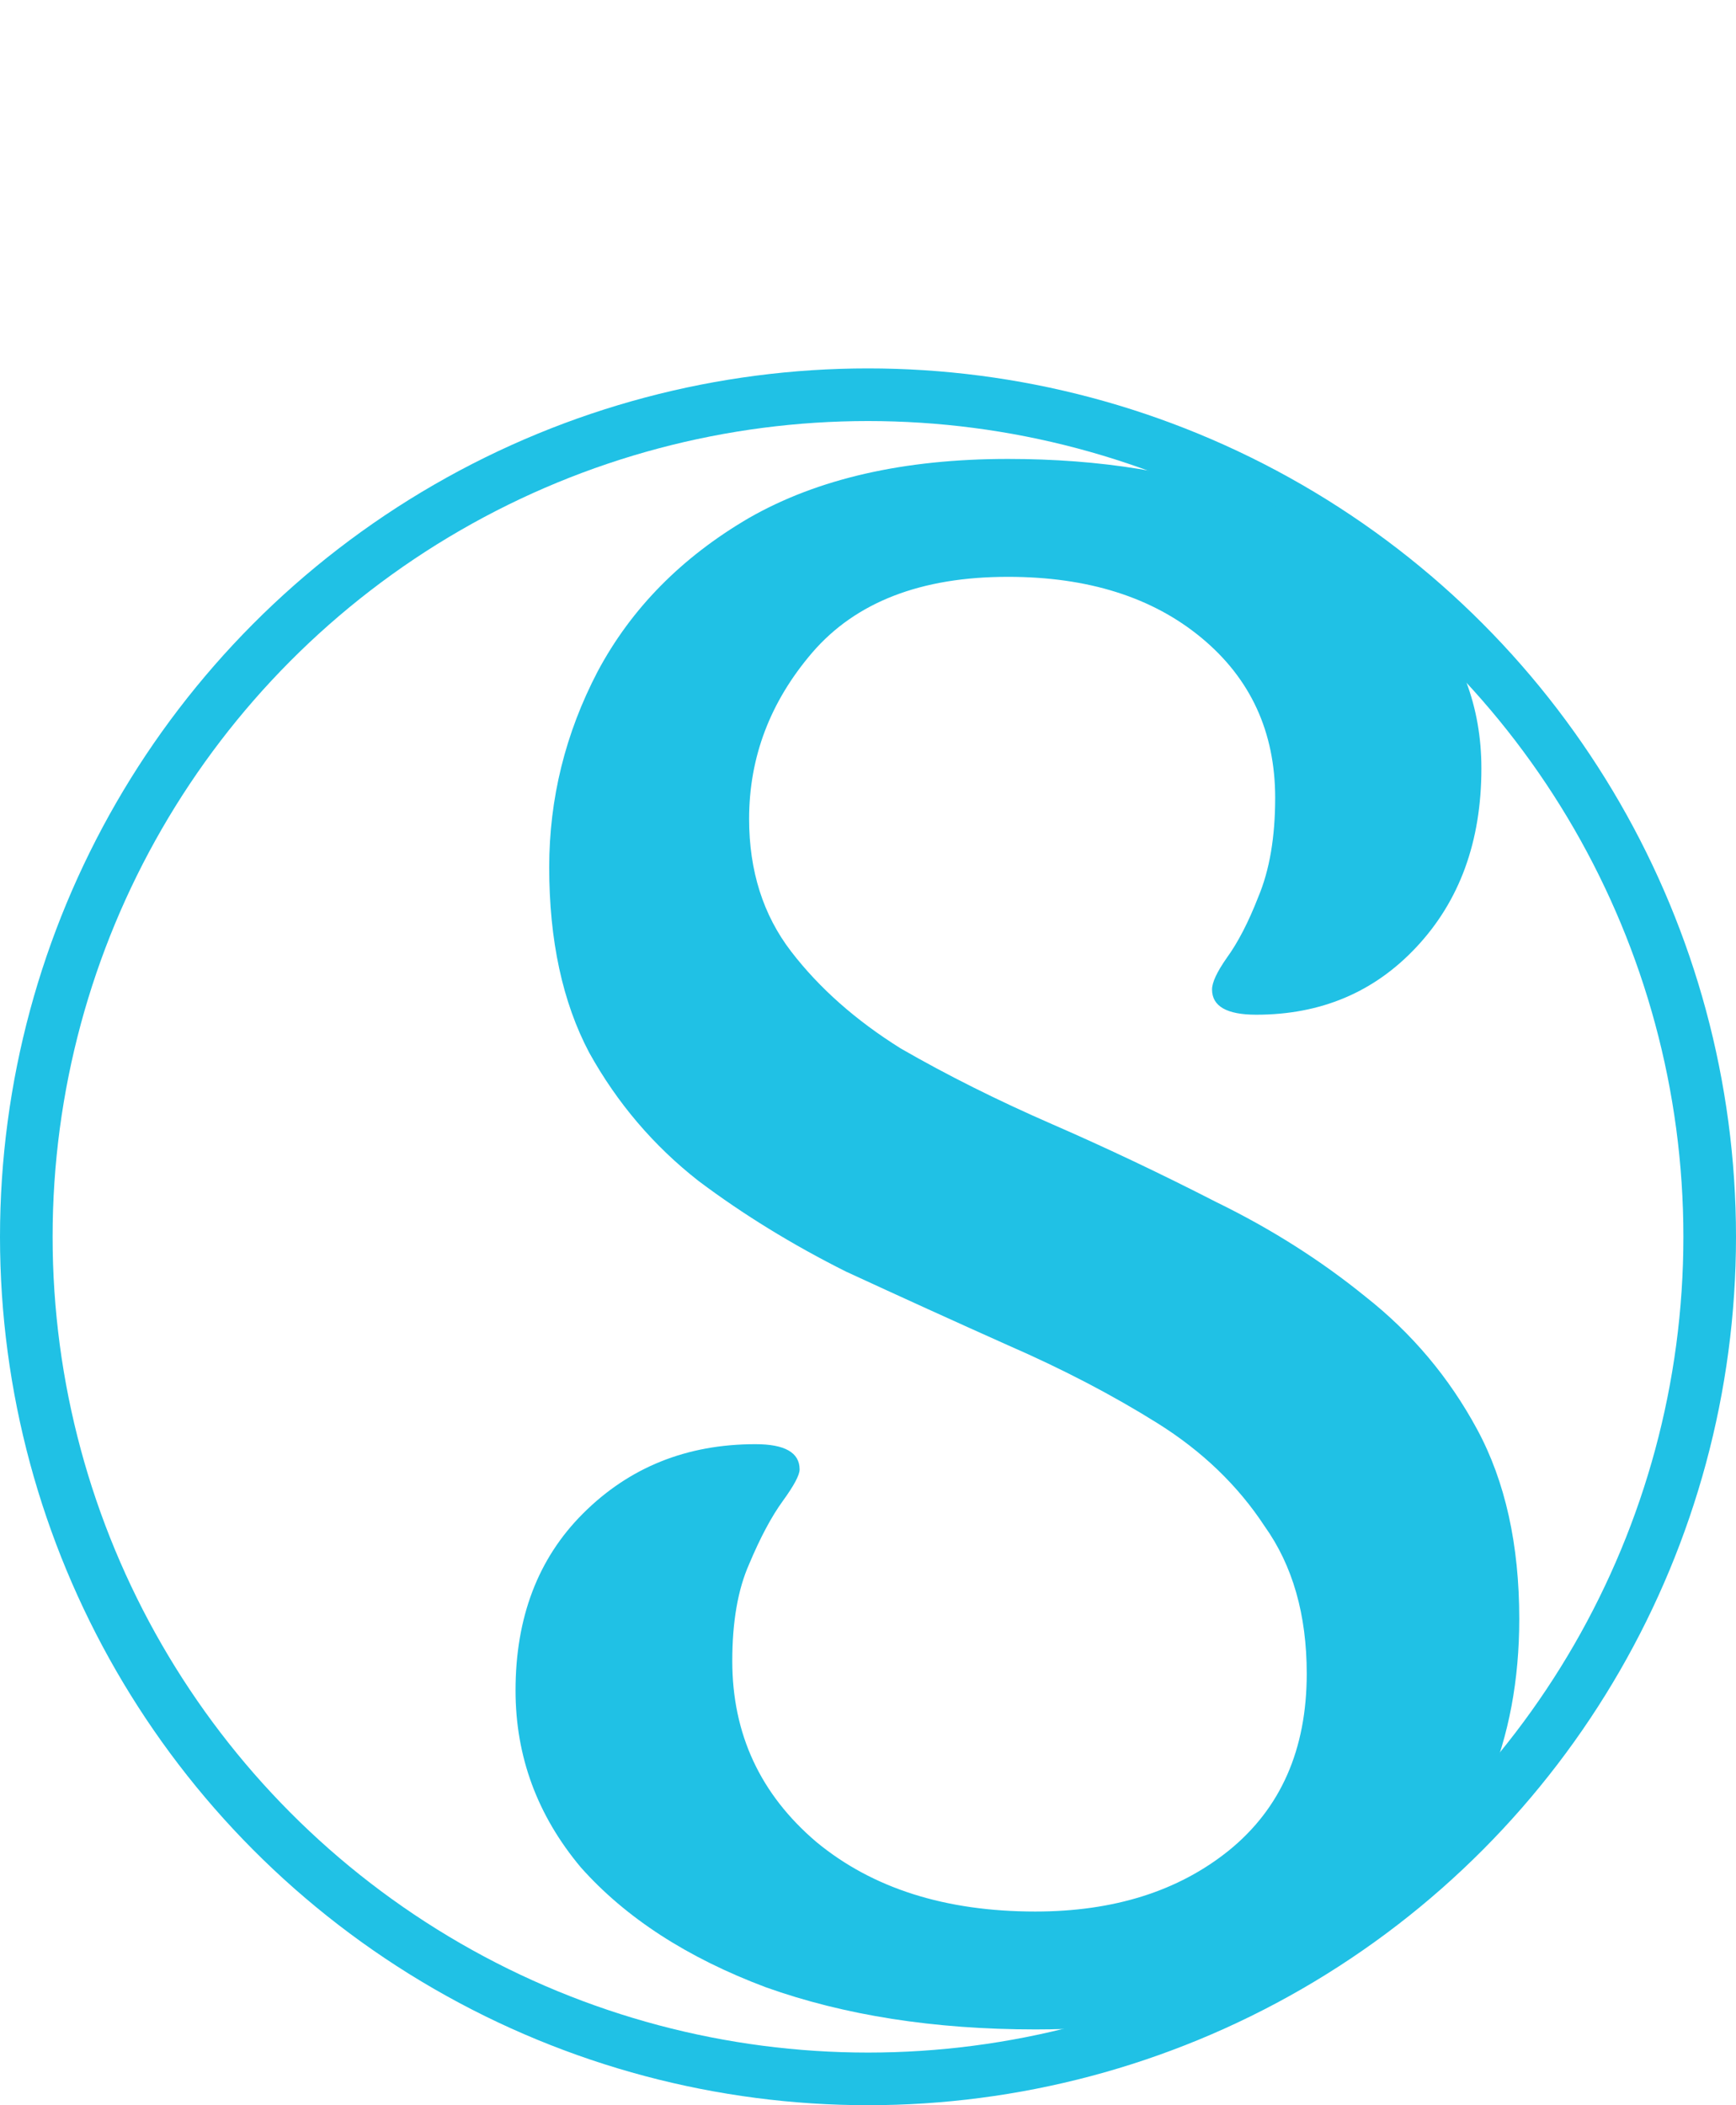
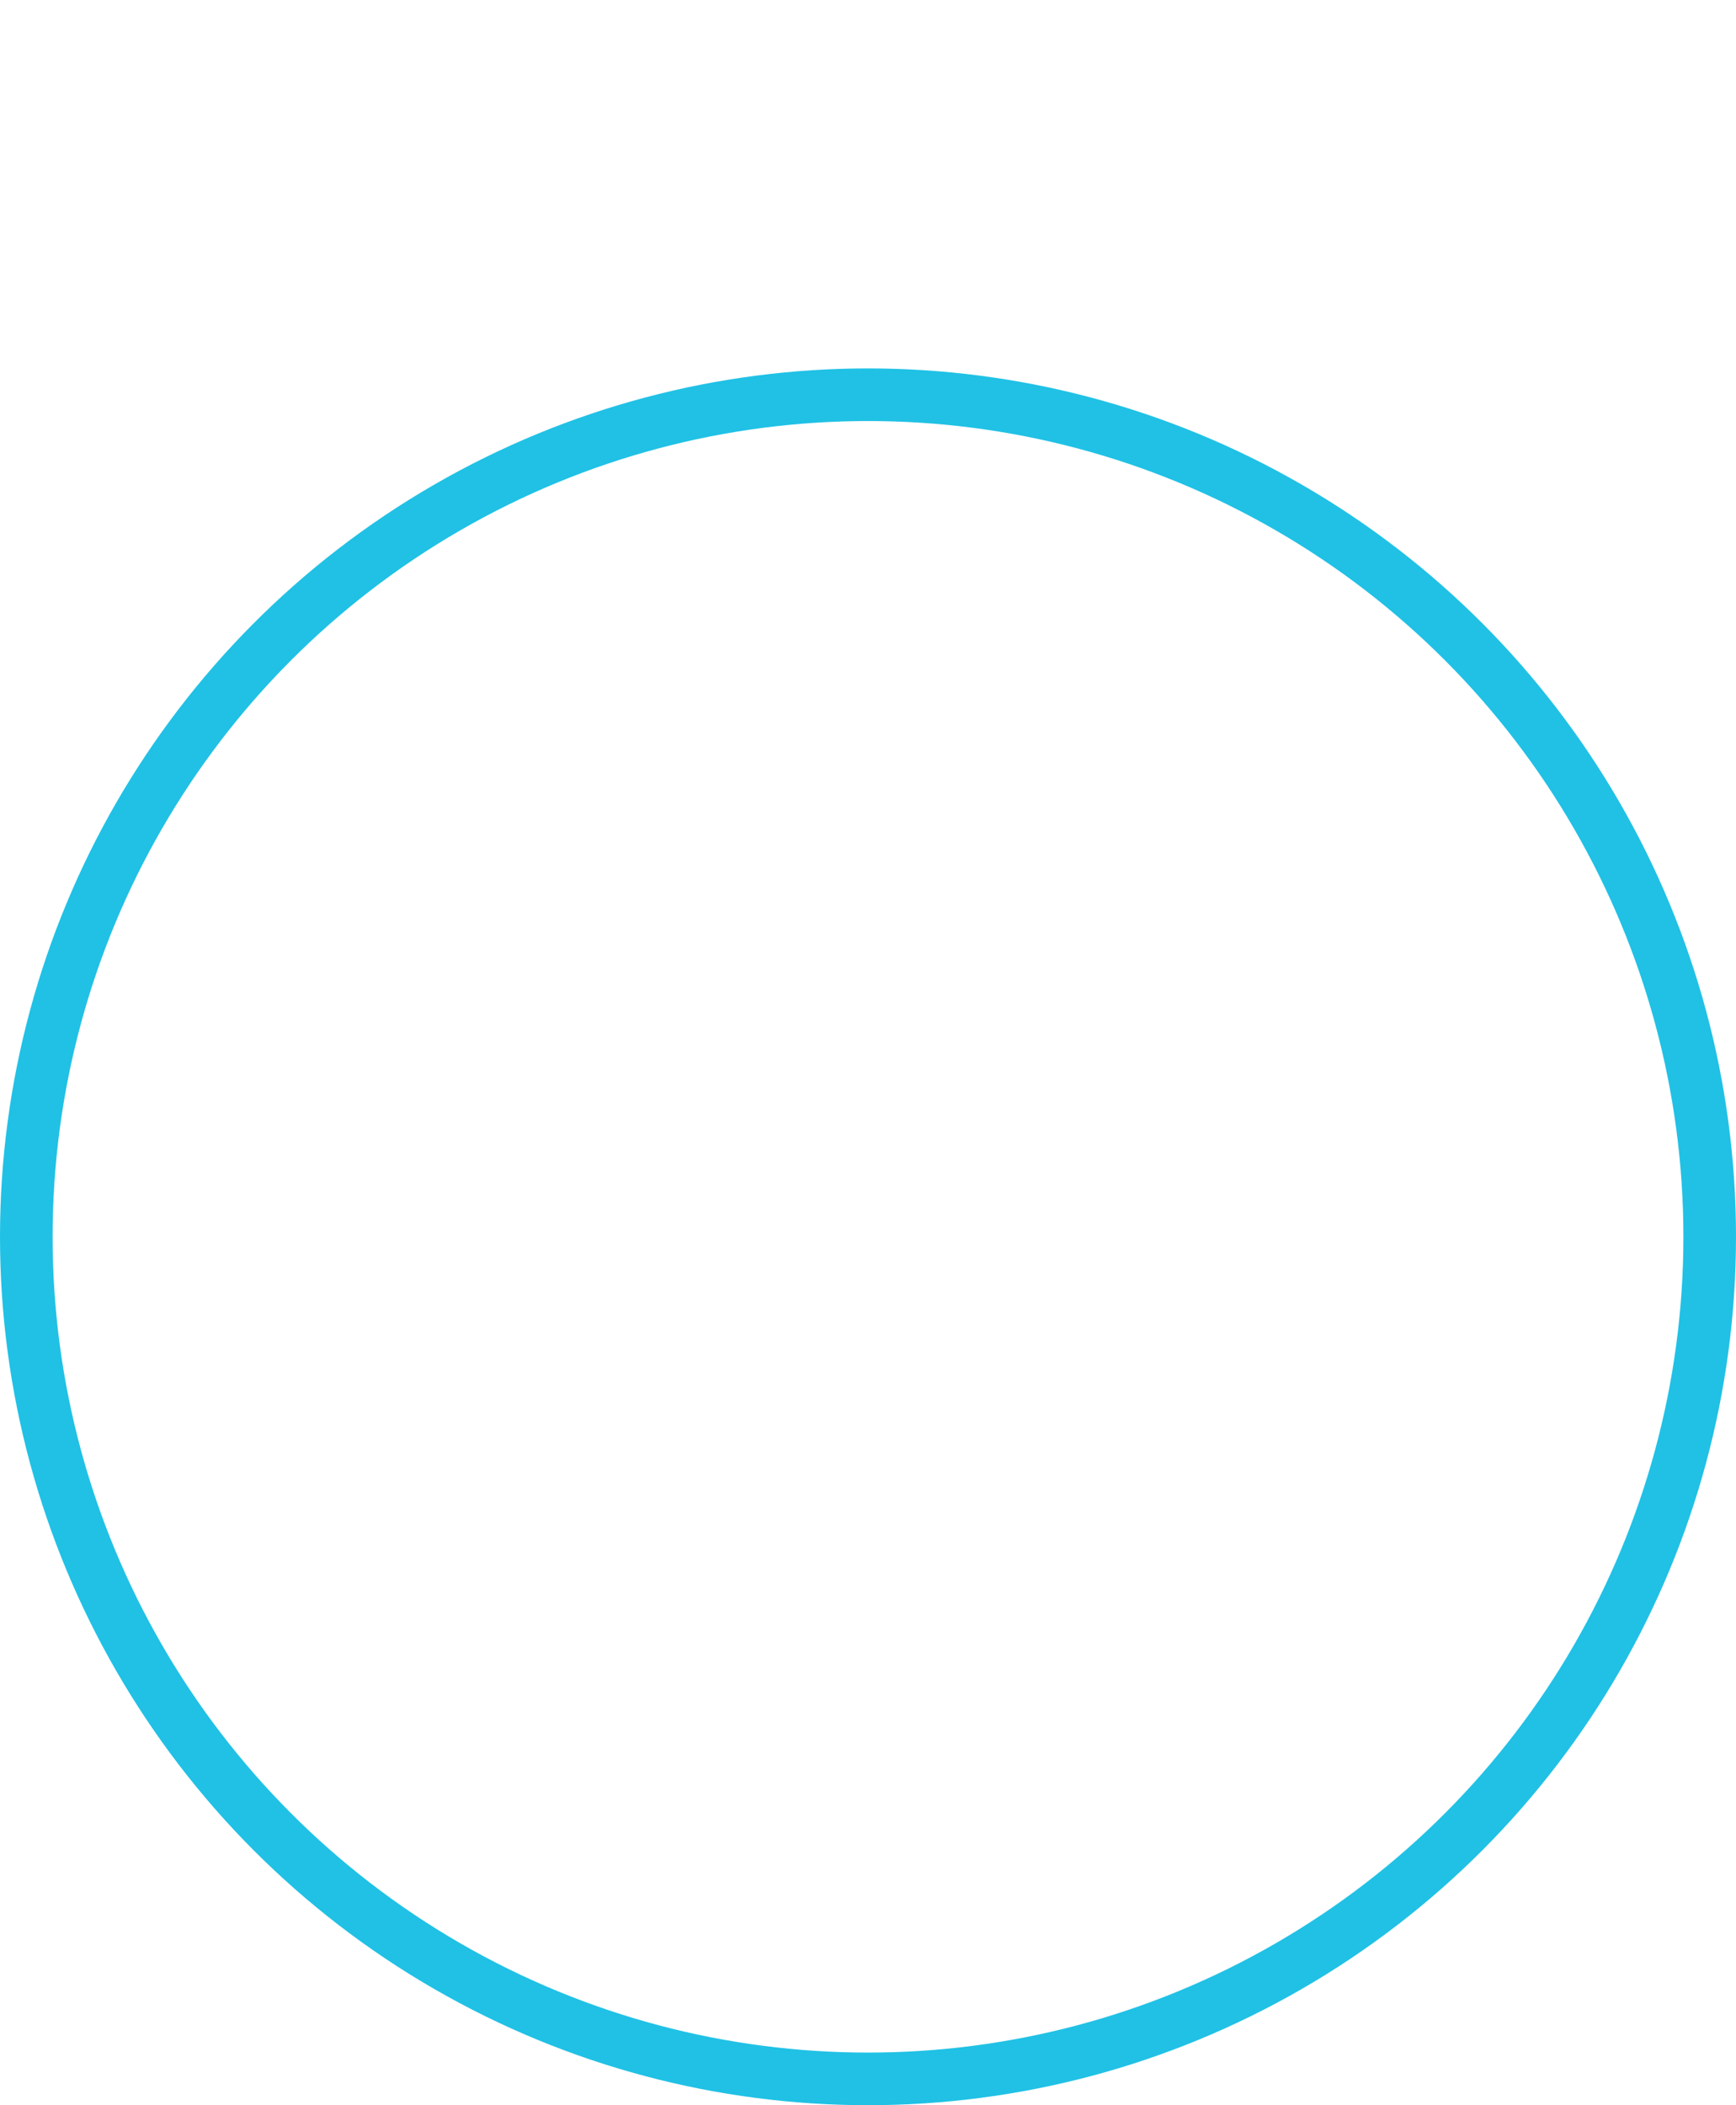
<svg xmlns="http://www.w3.org/2000/svg" width="33" height="40" viewBox="0 0 33 40" fill="none">
  <circle cx="16.5" cy="23.5" r="16" stroke="#20C1E5" />
-   <path d="M19.68 38.56C17.76 38.56 16.053 38.293 14.56 37.76C13.067 37.2 11.893 36.44 11.04 35.48C10.213 34.493 9.8 33.373 9.8 32.12C9.8 30.733 10.227 29.613 11.08 28.76C11.96 27.88 13.053 27.44 14.36 27.44C14.92 27.44 15.2 27.6 15.2 27.92C15.2 28.027 15.093 28.227 14.88 28.52C14.667 28.813 14.453 29.213 14.24 29.72C14.027 30.2 13.92 30.813 13.92 31.56C13.92 32.947 14.453 34.093 15.52 35C16.587 35.88 17.973 36.32 19.68 36.32C21.173 36.32 22.4 35.933 23.36 35.16C24.347 34.36 24.84 33.24 24.84 31.8C24.84 30.68 24.573 29.747 24.04 29C23.533 28.227 22.853 27.573 22 27.04C21.147 26.507 20.2 26.013 19.16 25.56C18.147 25.107 17.12 24.64 16.08 24.16C15.067 23.653 14.133 23.08 13.28 22.44C12.427 21.773 11.733 20.96 11.2 20C10.693 19.04 10.44 17.867 10.44 16.48C10.44 15.173 10.747 13.933 11.36 12.76C12 11.56 12.96 10.587 14.24 9.84C15.547 9.093 17.187 8.72 19.16 8.72C20.92 8.72 22.48 8.973 23.84 9.48C25.2 9.96 26.253 10.64 27 11.52C27.773 12.4 28.16 13.427 28.16 14.6C28.16 15.987 27.747 17.12 26.92 18C26.12 18.853 25.107 19.28 23.88 19.28C23.32 19.28 23.04 19.12 23.04 18.8C23.04 18.667 23.133 18.467 23.32 18.2C23.533 17.907 23.733 17.52 23.92 17.04C24.133 16.533 24.24 15.907 24.24 15.16C24.24 13.907 23.773 12.893 22.84 12.12C21.907 11.347 20.68 10.96 19.16 10.96C17.507 10.96 16.267 11.44 15.44 12.4C14.64 13.333 14.24 14.387 14.24 15.56C14.24 16.547 14.507 17.387 15.04 18.08C15.573 18.773 16.267 19.387 17.12 19.92C18 20.427 18.96 20.907 20 21.36C21.04 21.813 22.08 22.307 23.12 22.84C24.16 23.347 25.107 23.947 25.96 24.64C26.84 25.333 27.547 26.173 28.08 27.16C28.613 28.147 28.88 29.347 28.88 30.76C28.88 33.08 28.093 34.96 26.52 36.4C24.973 37.84 22.693 38.56 19.68 38.56Z" fill="#20C1E5" />
</svg>